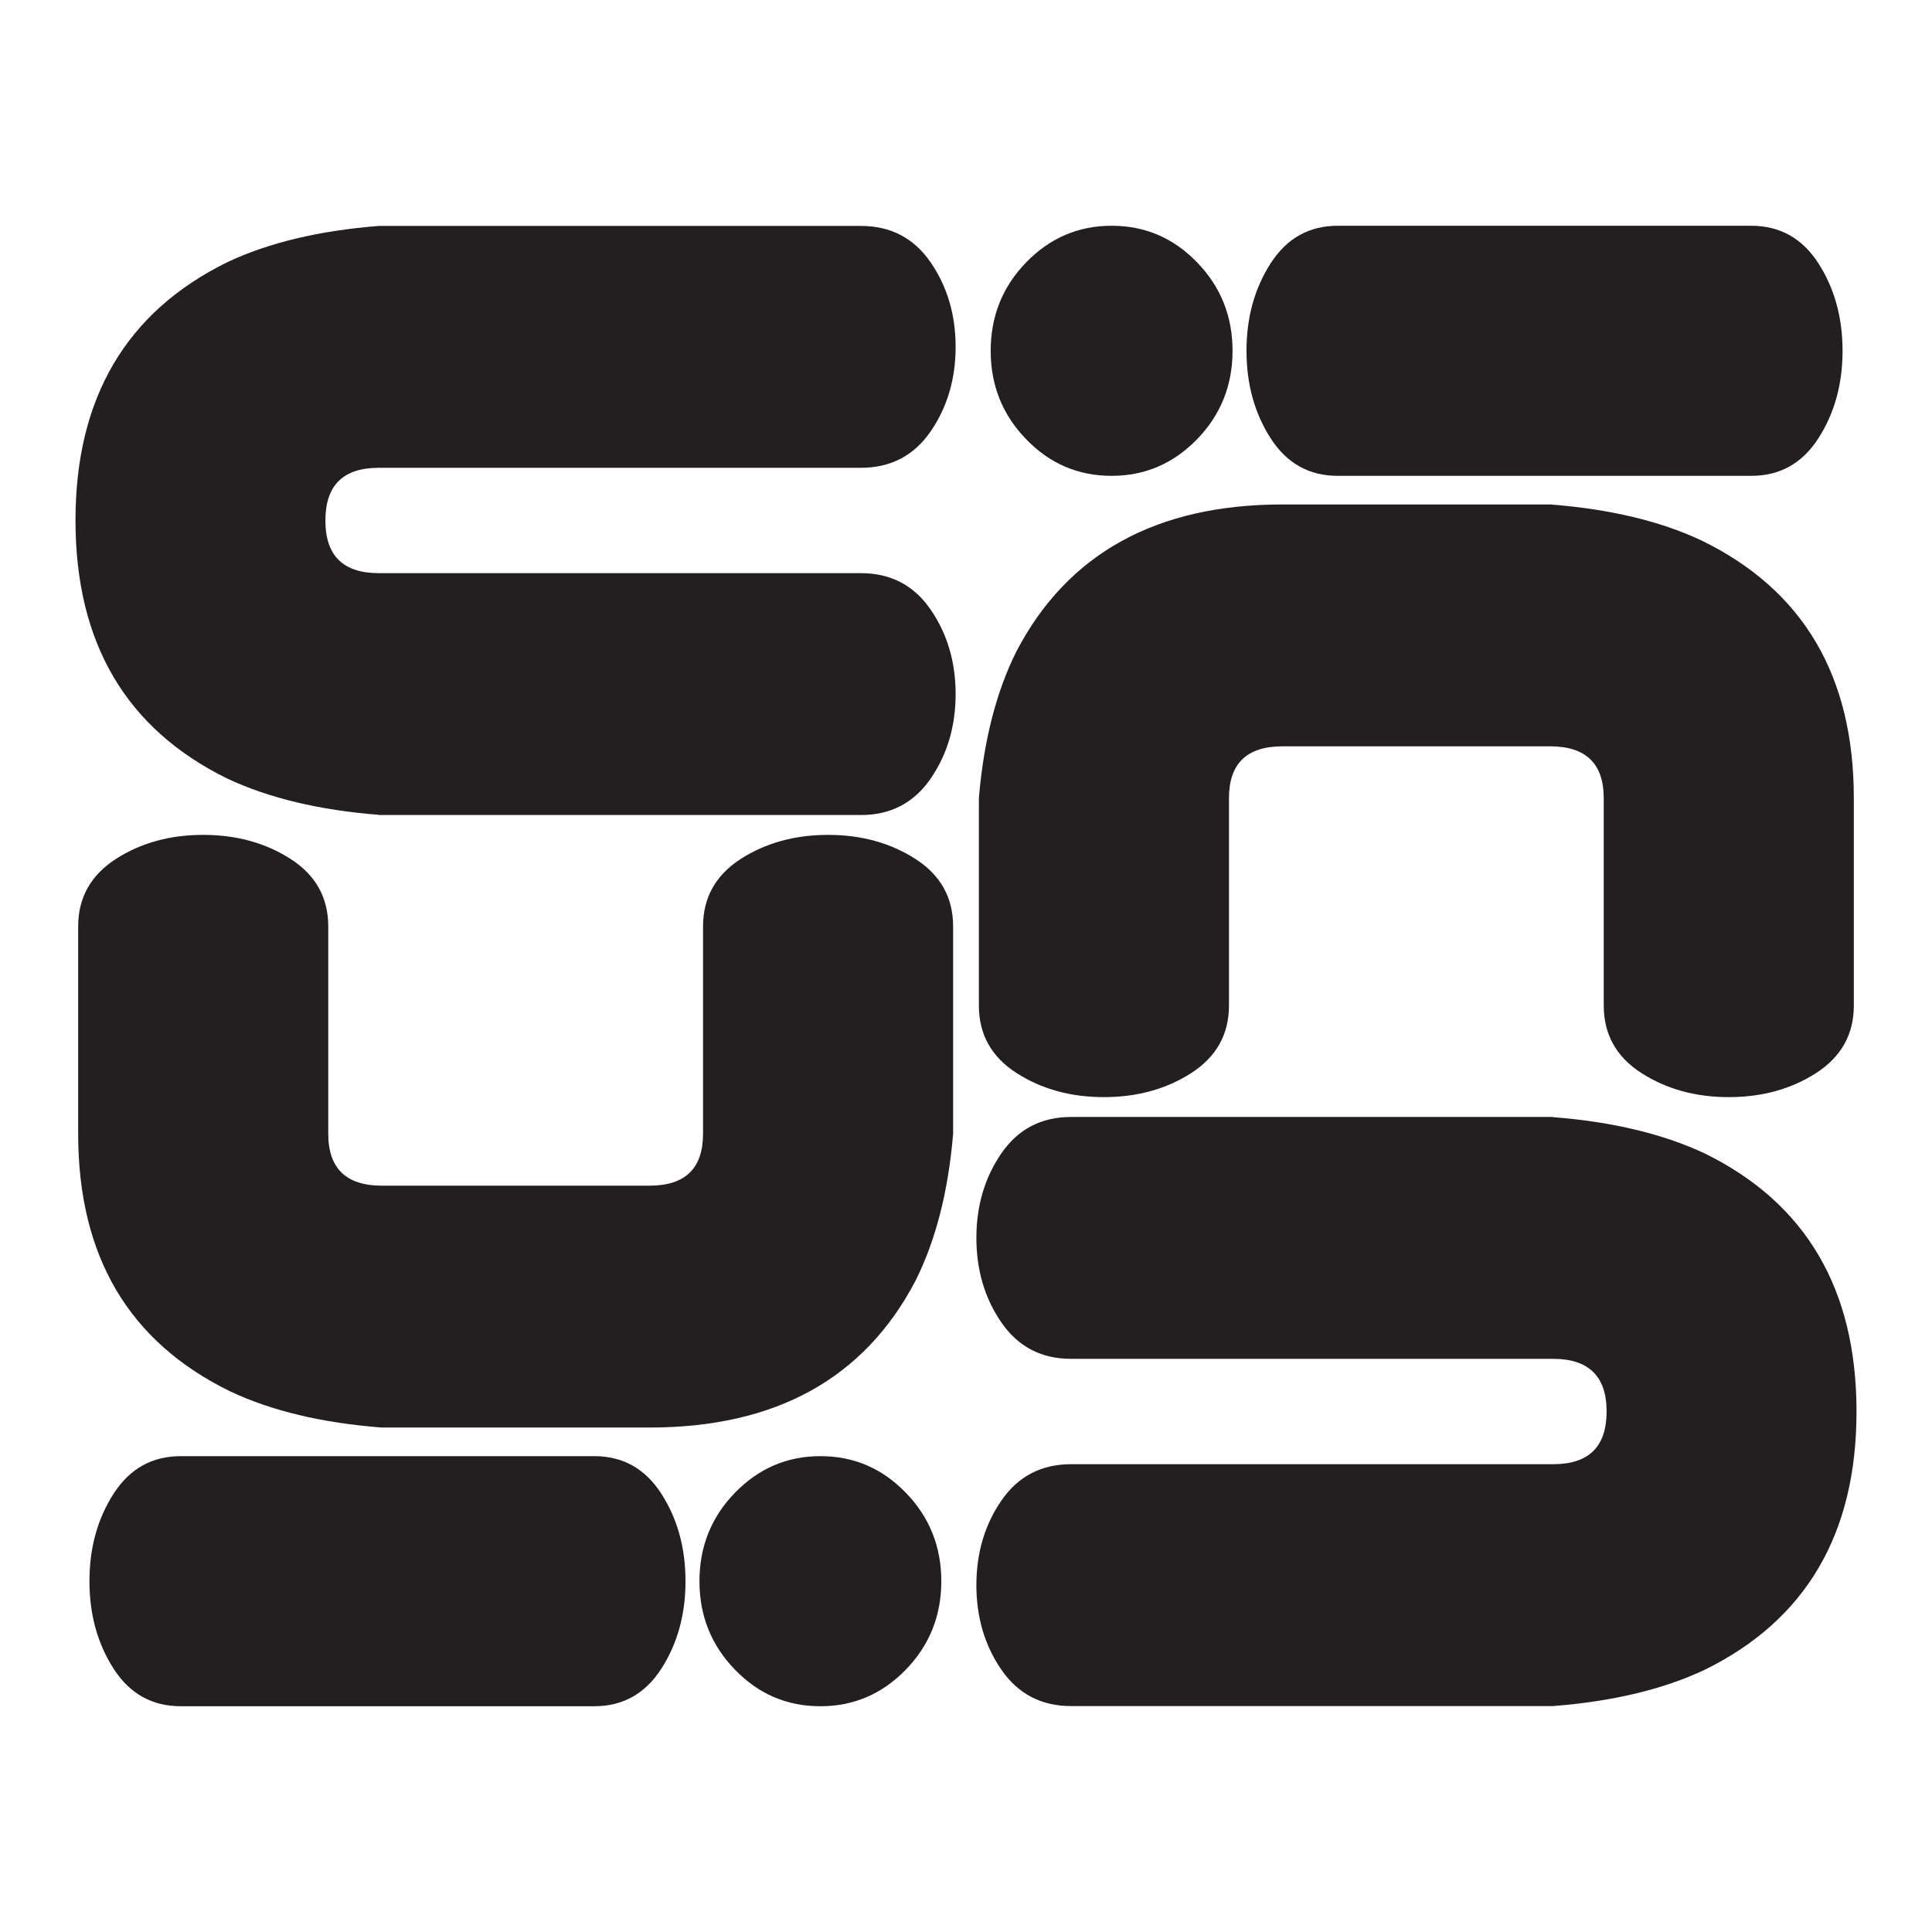
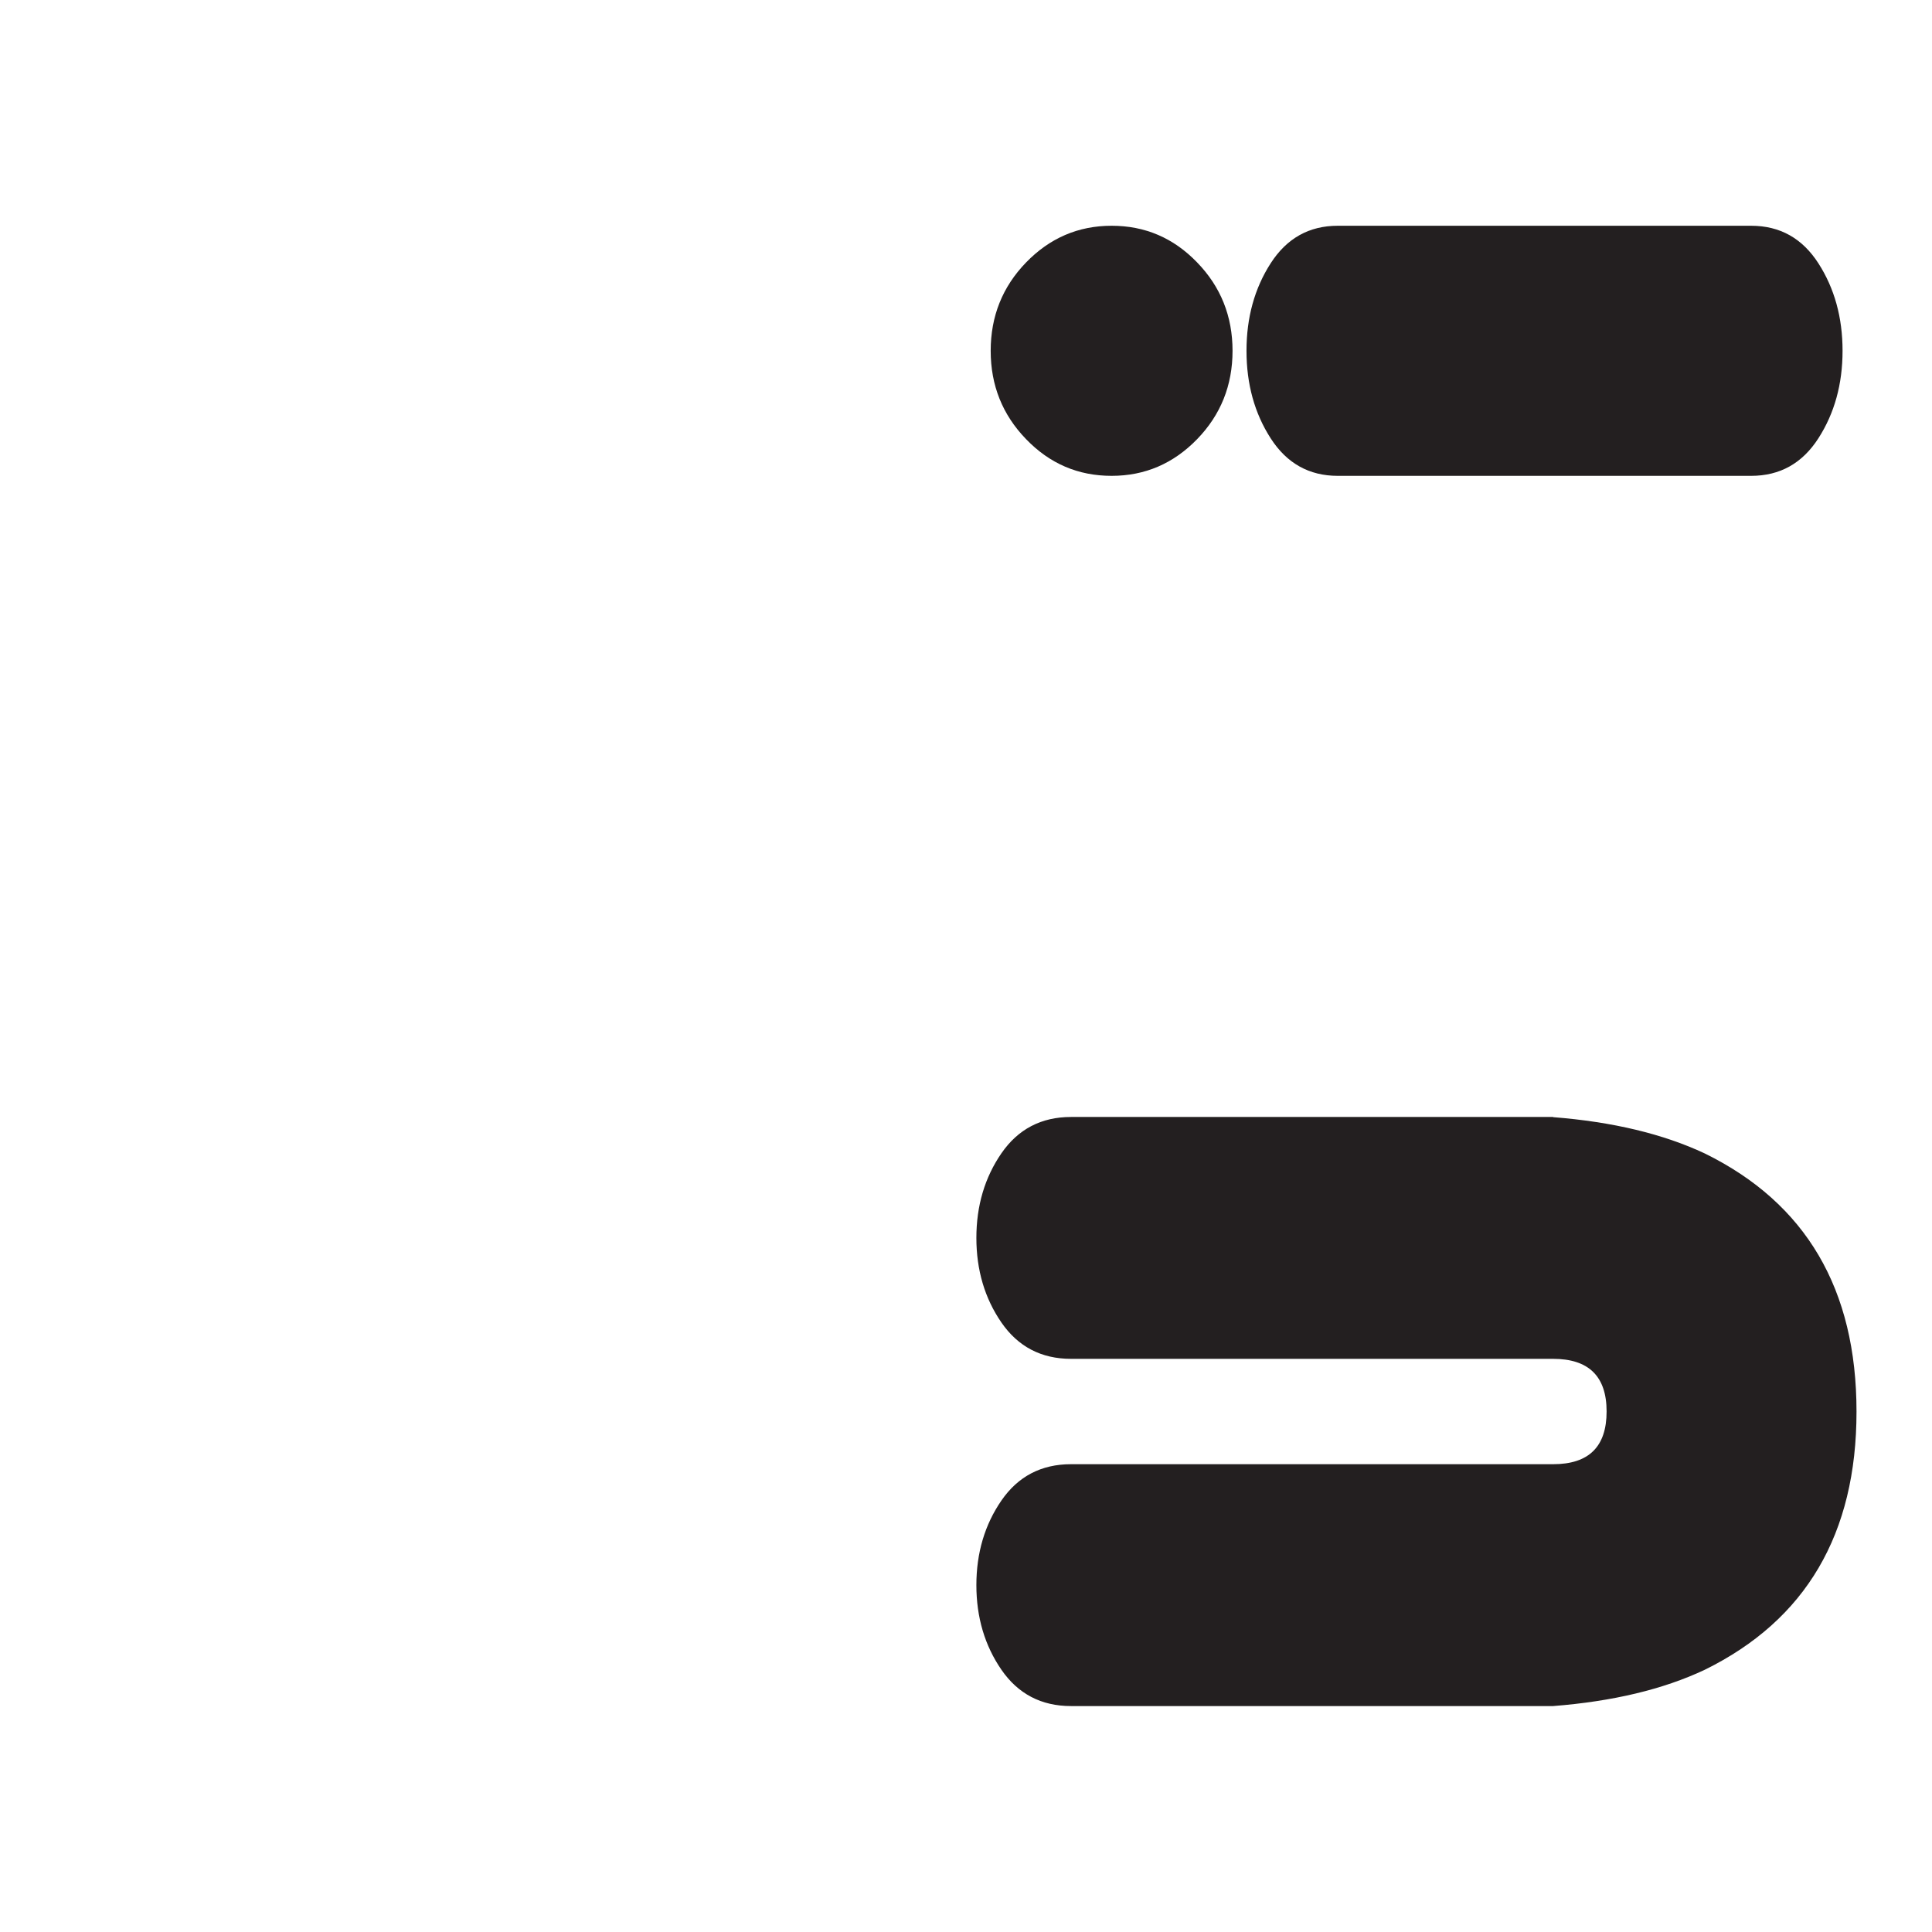
<svg xmlns="http://www.w3.org/2000/svg" viewBox="0 0 1080 1080" id="Layer_1">
  <defs>
    <style>.cls-1{fill:#231f20;}</style>
  </defs>
-   <path d="M211.8,455.5c-33.3-2.6-61.6-9.4-84.8-20.3-56.6-27.8-84.8-75.9-84.8-144.3s28.3-116.5,84.8-144.3c23.3-11,51.6-17.7,84.8-20.3h269.5c16.6,0,29.6,6.8,38.9,20.3,9.3,13.5,14,29.3,14,47.3s-4.7,33.8-14,47.3c-9.3,13.5-22.3,20.3-38.9,20.3H211.8c-20,0-29.9,9.8-29.9,29.5s10,29.4,29.9,29.4h269.5c16.6,0,29.6,6.8,38.9,20.3,9.3,13.5,14,29.3,14,47.3s-4.7,33.8-14,47.3c-9.3,13.5-22.3,20.3-38.9,20.3H211.8Z" class="cls-1" />
-   <path d="M363,798h-149.7c-33.3-2.6-61.6-9.3-84.8-20.3-56.6-27.7-84.8-75.6-84.8-143.9v-115.9c0-16.1,7-28.6,21-37.7,14-9,30.3-13.5,48.9-13.5s34.9,4.5,48.9,13.5c14,9,21,21.6,21,37.7v115.9c0,19.3,10,29,29.9,29h149.7c20,0,29.9-9.7,29.9-29v-115.9c0-16.1,7-28.6,21-37.7,14-9,30.3-13.5,48.9-13.5s34.9,4.5,48.9,13.5c14,9,21,21.6,21,37.7v115.9c-2.7,32.2-9.7,59.5-21,82.1-28.6,54.7-78.2,82.1-148.7,82.1Z" class="cls-1" />
-   <path d="M391,883.9c0-19.3,6.6-35.8,19.8-49.4,13.2-13.6,29.1-20.5,47.8-20.5s34.6,6.8,47.8,20.5c13.2,13.6,19.8,30.1,19.8,49.4s-6.6,35.8-19.8,49.4c-13.2,13.6-29.1,20.5-47.8,20.5s-34.6-6.8-47.8-20.5c-13.2-13.6-19.8-30.1-19.8-49.4ZM101.1,814h231.1c16,0,28.5,7,37.5,21,9,14,13.5,30.3,13.5,48.9s-4.5,34.9-13.5,48.9c-9,14-21.5,21-37.5,21H101.1c-16.1,0-28.6-7-37.6-21-9-14-13.5-30.3-13.5-48.9s4.5-34.9,13.5-48.9c9-14,21.5-21,37.6-21Z" class="cls-1" />
  <path d="M868.2,624.5c33.3,2.6,61.6,9.4,84.8,20.3,56.6,27.8,84.8,75.9,84.8,144.3,0,68.4-28.3,116.5-84.8,144.3-23.3,11-51.6,17.7-84.8,20.3h-269.5c-16.6,0-29.6-6.8-38.9-20.3-9.3-13.5-14-29.3-14-47.3,0-18,4.7-33.8,14-47.3,9.3-13.5,22.3-20.3,38.9-20.3h269.5c20,0,29.9-9.8,29.9-29.5,0-19.6-10-29.4-29.9-29.4h-269.5c-16.6,0-29.6-6.8-38.9-20.3-9.3-13.5-14-29.3-14-47.3,0-18,4.7-33.8,14-47.3,9.3-13.5,22.3-20.3,38.9-20.3h269.5Z" class="cls-1" />
-   <path d="M717,282h149.7c33.3,2.6,61.6,9.3,84.8,20.3,56.6,27.7,84.8,75.6,84.8,143.9v115.9c0,16.1-7,28.6-21,37.7-14,9-30.3,13.5-48.9,13.5-18.6,0-34.9-4.5-48.9-13.5-14-9-21-21.6-21-37.7v-115.9c0-19.3-10-29-29.9-29h-149.7c-20,0-29.9,9.7-29.9,29v115.9c0,16.1-7,28.6-21,37.7-14,9-30.3,13.5-48.9,13.5-18.6,0-34.9-4.5-48.9-13.5-14-9-21-21.6-21-37.7v-115.9c2.7-32.2,9.7-59.5,21-82.1,28.6-54.7,78.2-82.1,148.7-82.1Z" class="cls-1" />
  <path d="M689,196.1c0,19.3-6.6,35.8-19.8,49.4-13.2,13.6-29.1,20.5-47.8,20.5-18.7,0-34.6-6.8-47.8-20.5-13.2-13.6-19.8-30.1-19.8-49.4,0-19.3,6.6-35.8,19.8-49.4,13.2-13.6,29.1-20.5,47.8-20.5,18.7,0,34.6,6.8,47.8,20.5,13.2,13.6,19.8,30.1,19.8,49.4ZM978.9,266h-231.1c-16,0-28.5-7-37.5-21-9-14-13.5-30.3-13.5-48.9,0-18.6,4.5-34.9,13.5-48.9,9-14,21.5-21,37.5-21h231.1c16.1,0,28.6,7,37.6,21,9,14,13.5,30.3,13.5,48.9,0,18.6-4.5,34.9-13.5,48.9-9,14-21.5,21-37.6,21Z" class="cls-1" />
</svg>